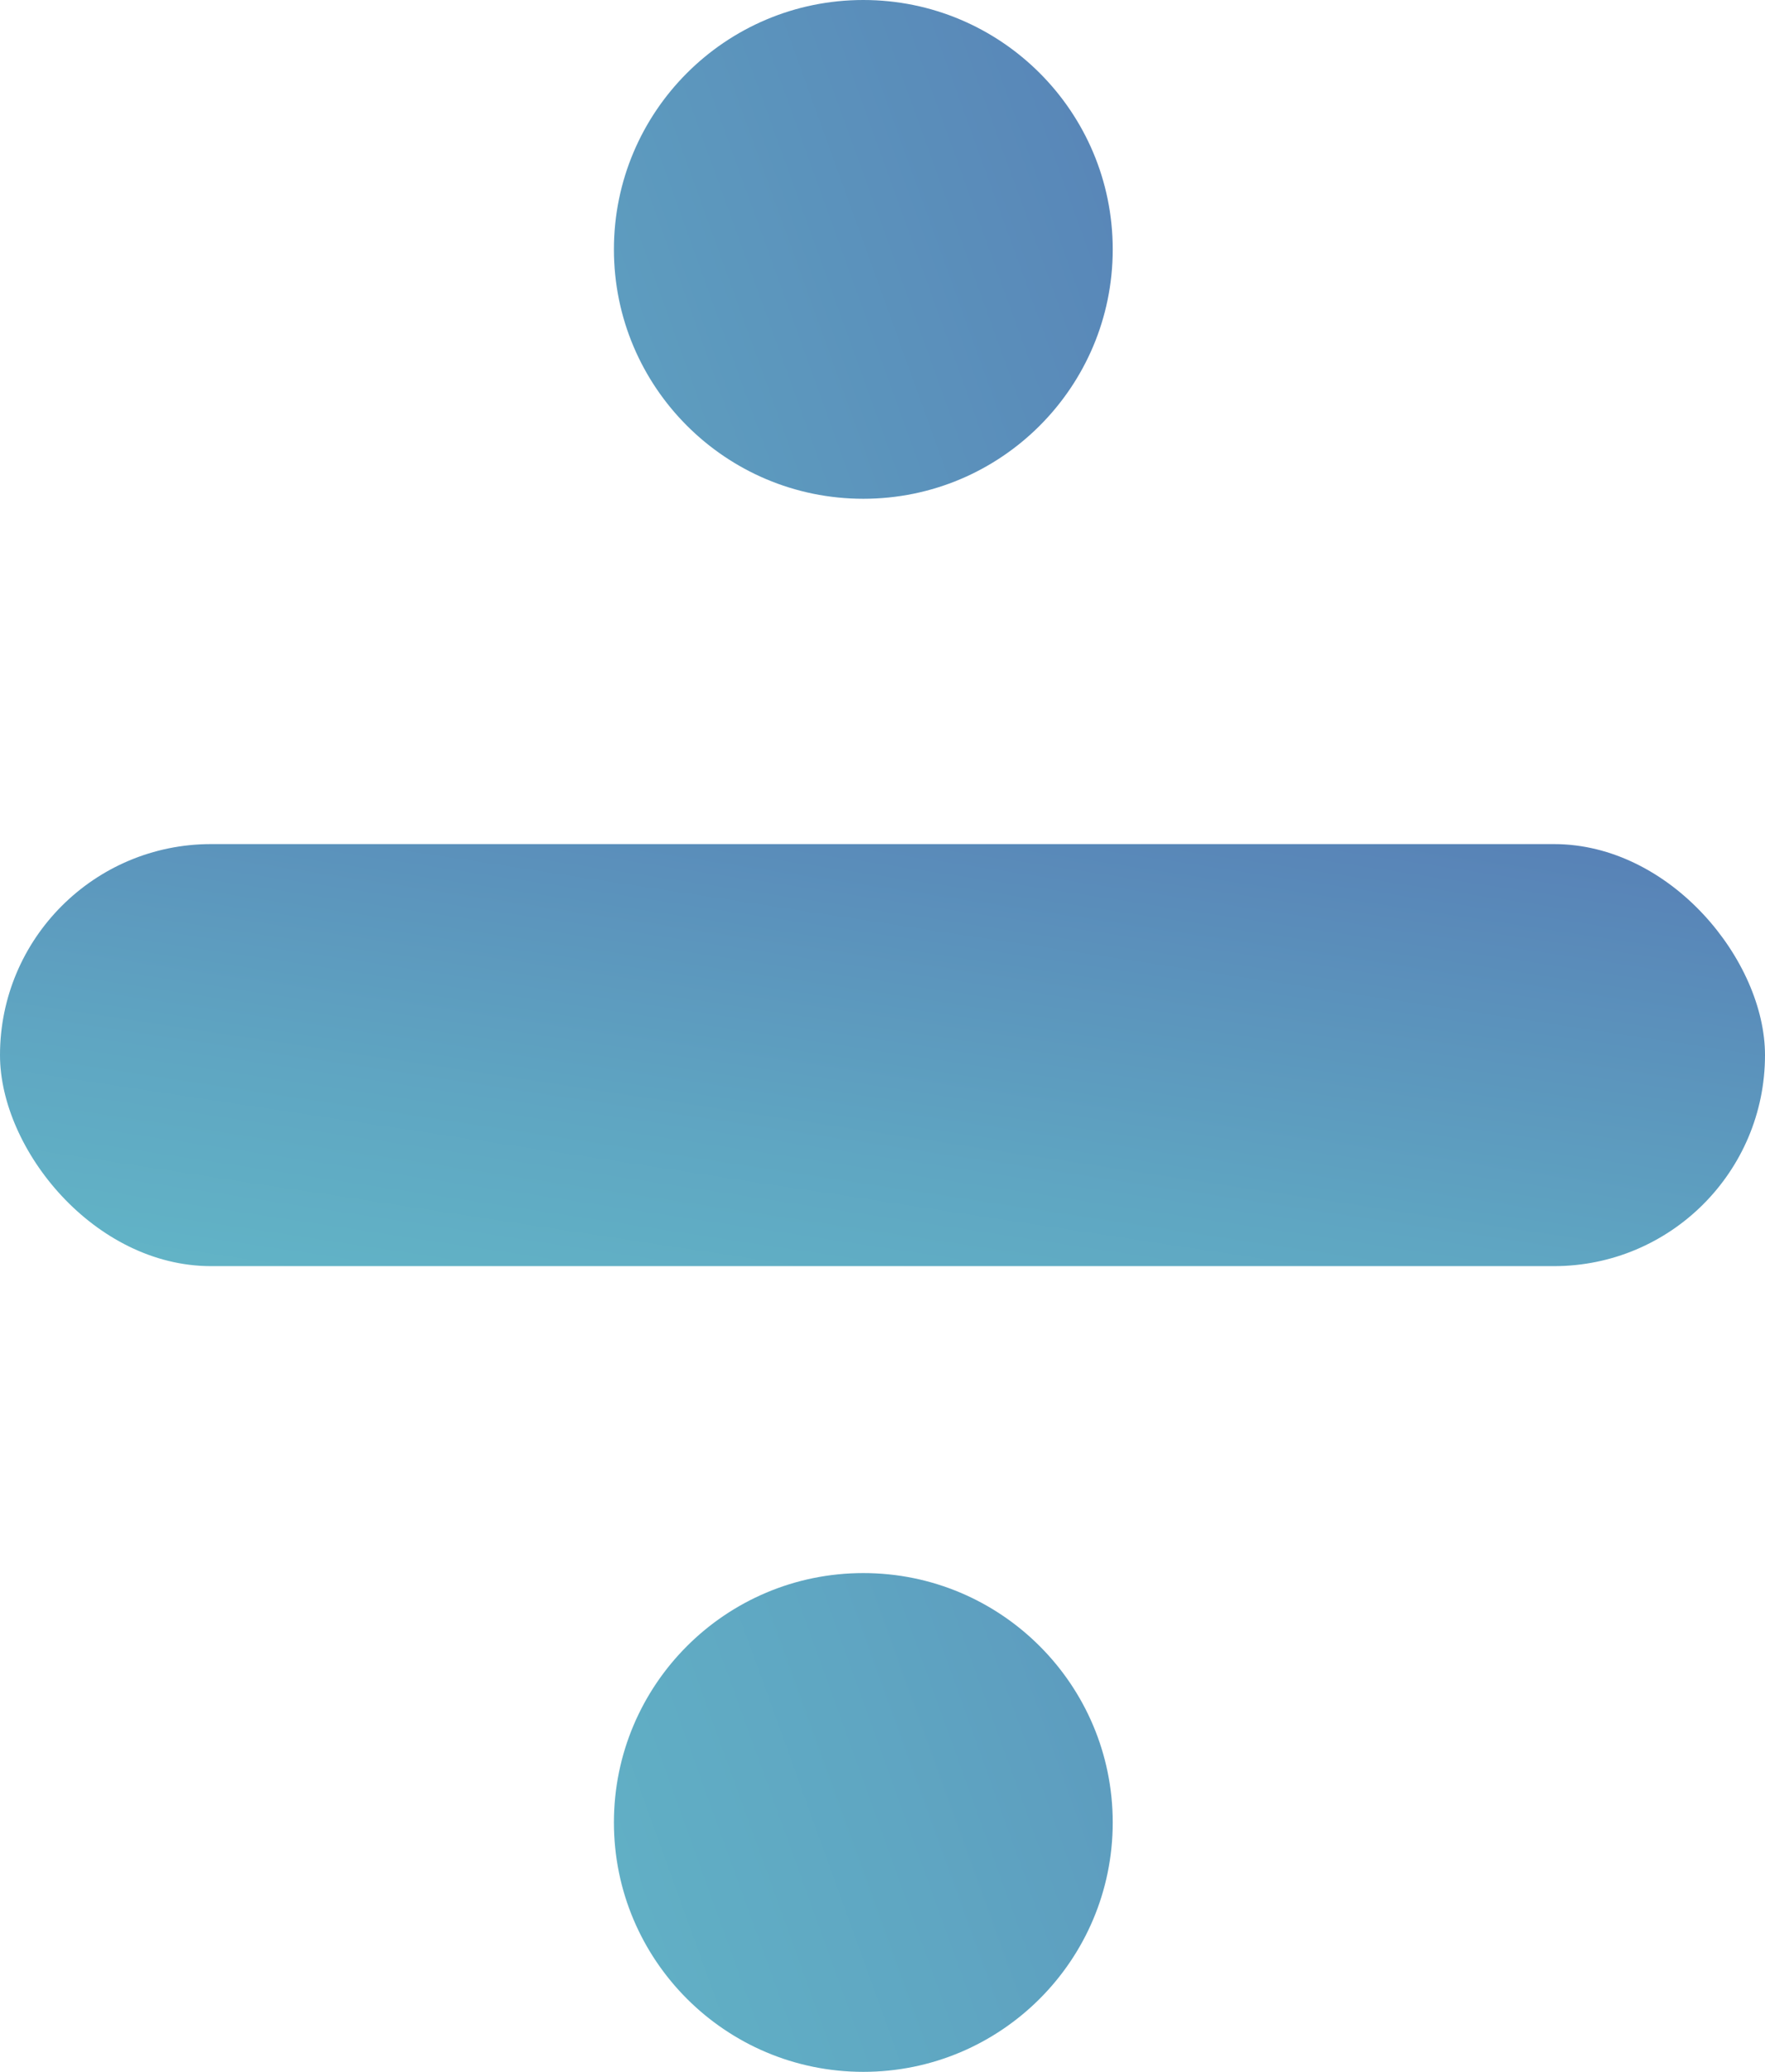
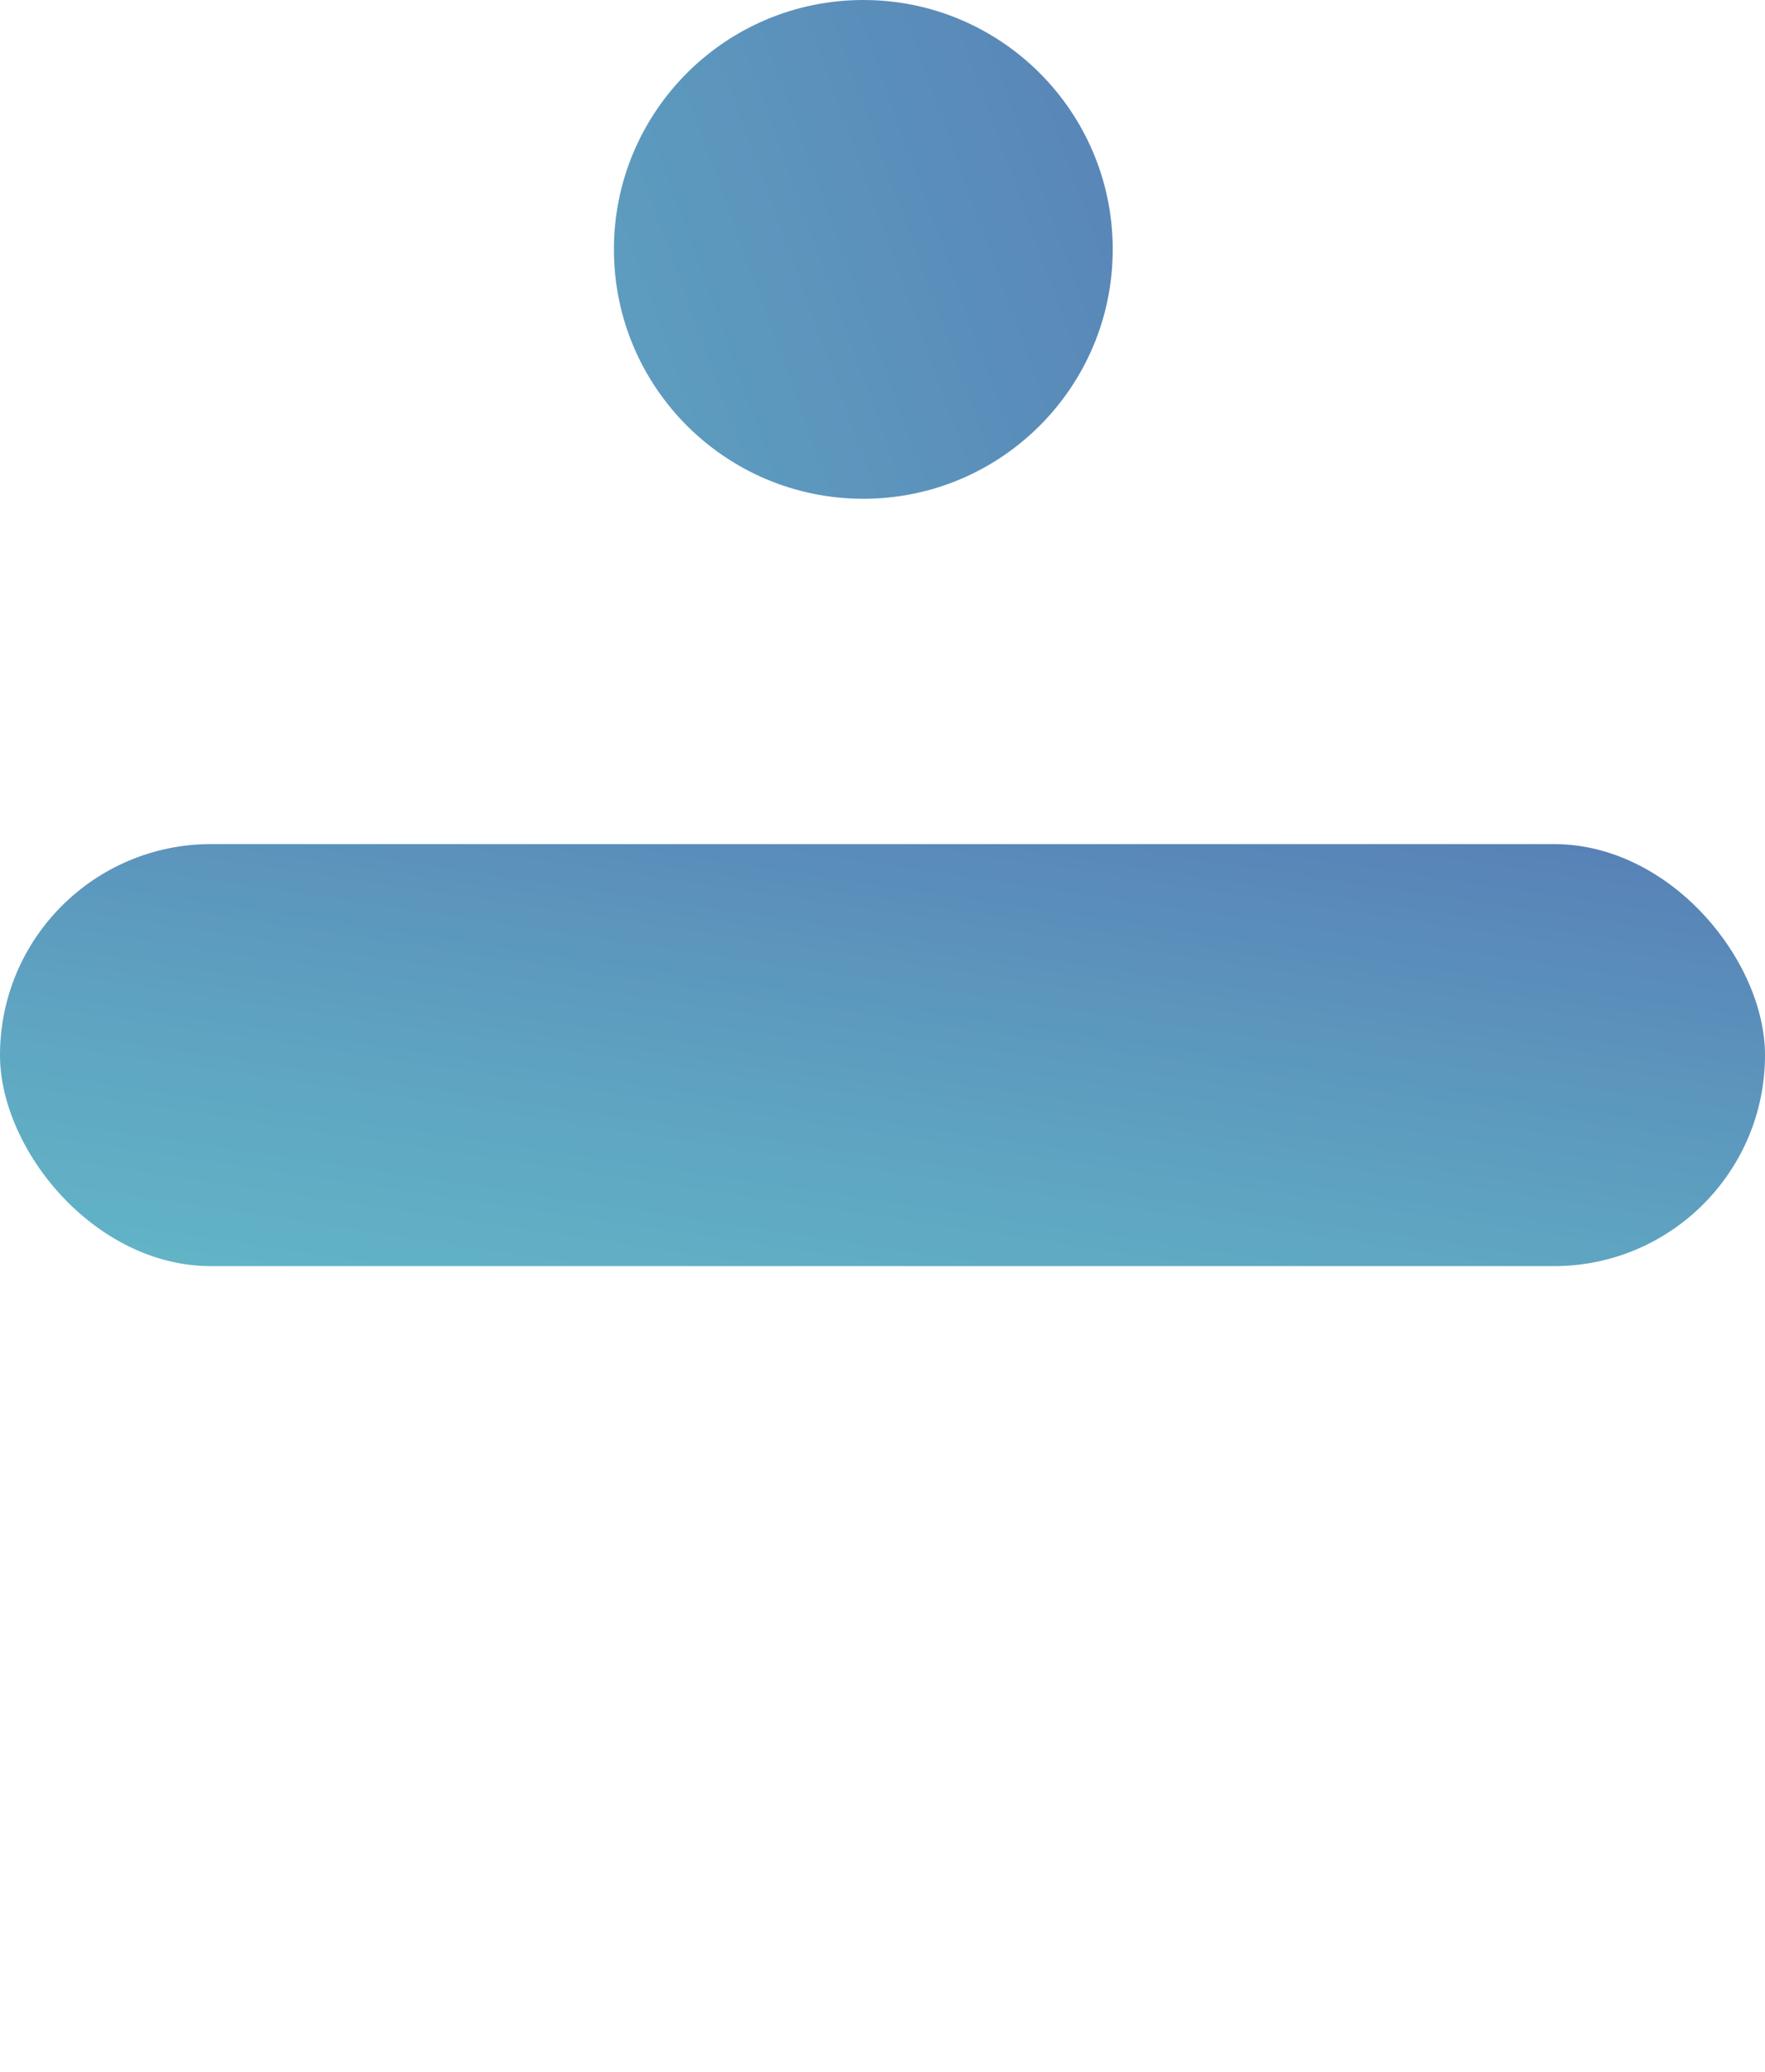
<svg xmlns="http://www.w3.org/2000/svg" xmlns:xlink="http://www.w3.org/1999/xlink" id="Group_14" data-name="Group 14" width="85.185" height="100" viewBox="0 0 85.185 100">
  <defs>
    <linearGradient id="linear-gradient" x1="-0.282" y1="1.725" x2="1.198" y2="-0.592" gradientUnits="objectBoundingBox">
      <stop offset="0" stop-color="#66c8cd" />
      <stop offset="0.17" stop-color="#64bfca" />
      <stop offset="0.45" stop-color="#5fa6c2" />
      <stop offset="0.8" stop-color="#577db5" />
      <stop offset="1" stop-color="#5263ad" />
    </linearGradient>
    <linearGradient id="linear-gradient-2" x1="-2.703" y1="1.656" x2="2.429" y2="-0.197" xlink:href="#linear-gradient" />
    <linearGradient id="linear-gradient-4" x1="-1.754" y1="1.314" x2="3.378" y2="-0.539" xlink:href="#linear-gradient" />
  </defs>
  <rect id="Rectangle" width="85.185" height="20.37" rx="10.185" transform="translate(0 40.741)" fill="url(#linear-gradient)" />
  <circle id="Oval" cx="12.037" cy="12.037" r="12.037" transform="translate(29.63 0)" fill="url(#linear-gradient-2)" />
-   <circle id="Oval-2" data-name="Oval" cx="12.037" cy="12.037" r="12.037" transform="translate(29.63 0)" fill="url(#linear-gradient-2)" />
-   <circle id="Oval-3" data-name="Oval" cx="12.037" cy="12.037" r="12.037" transform="translate(29.63 75.926)" fill="url(#linear-gradient-4)" />
</svg>